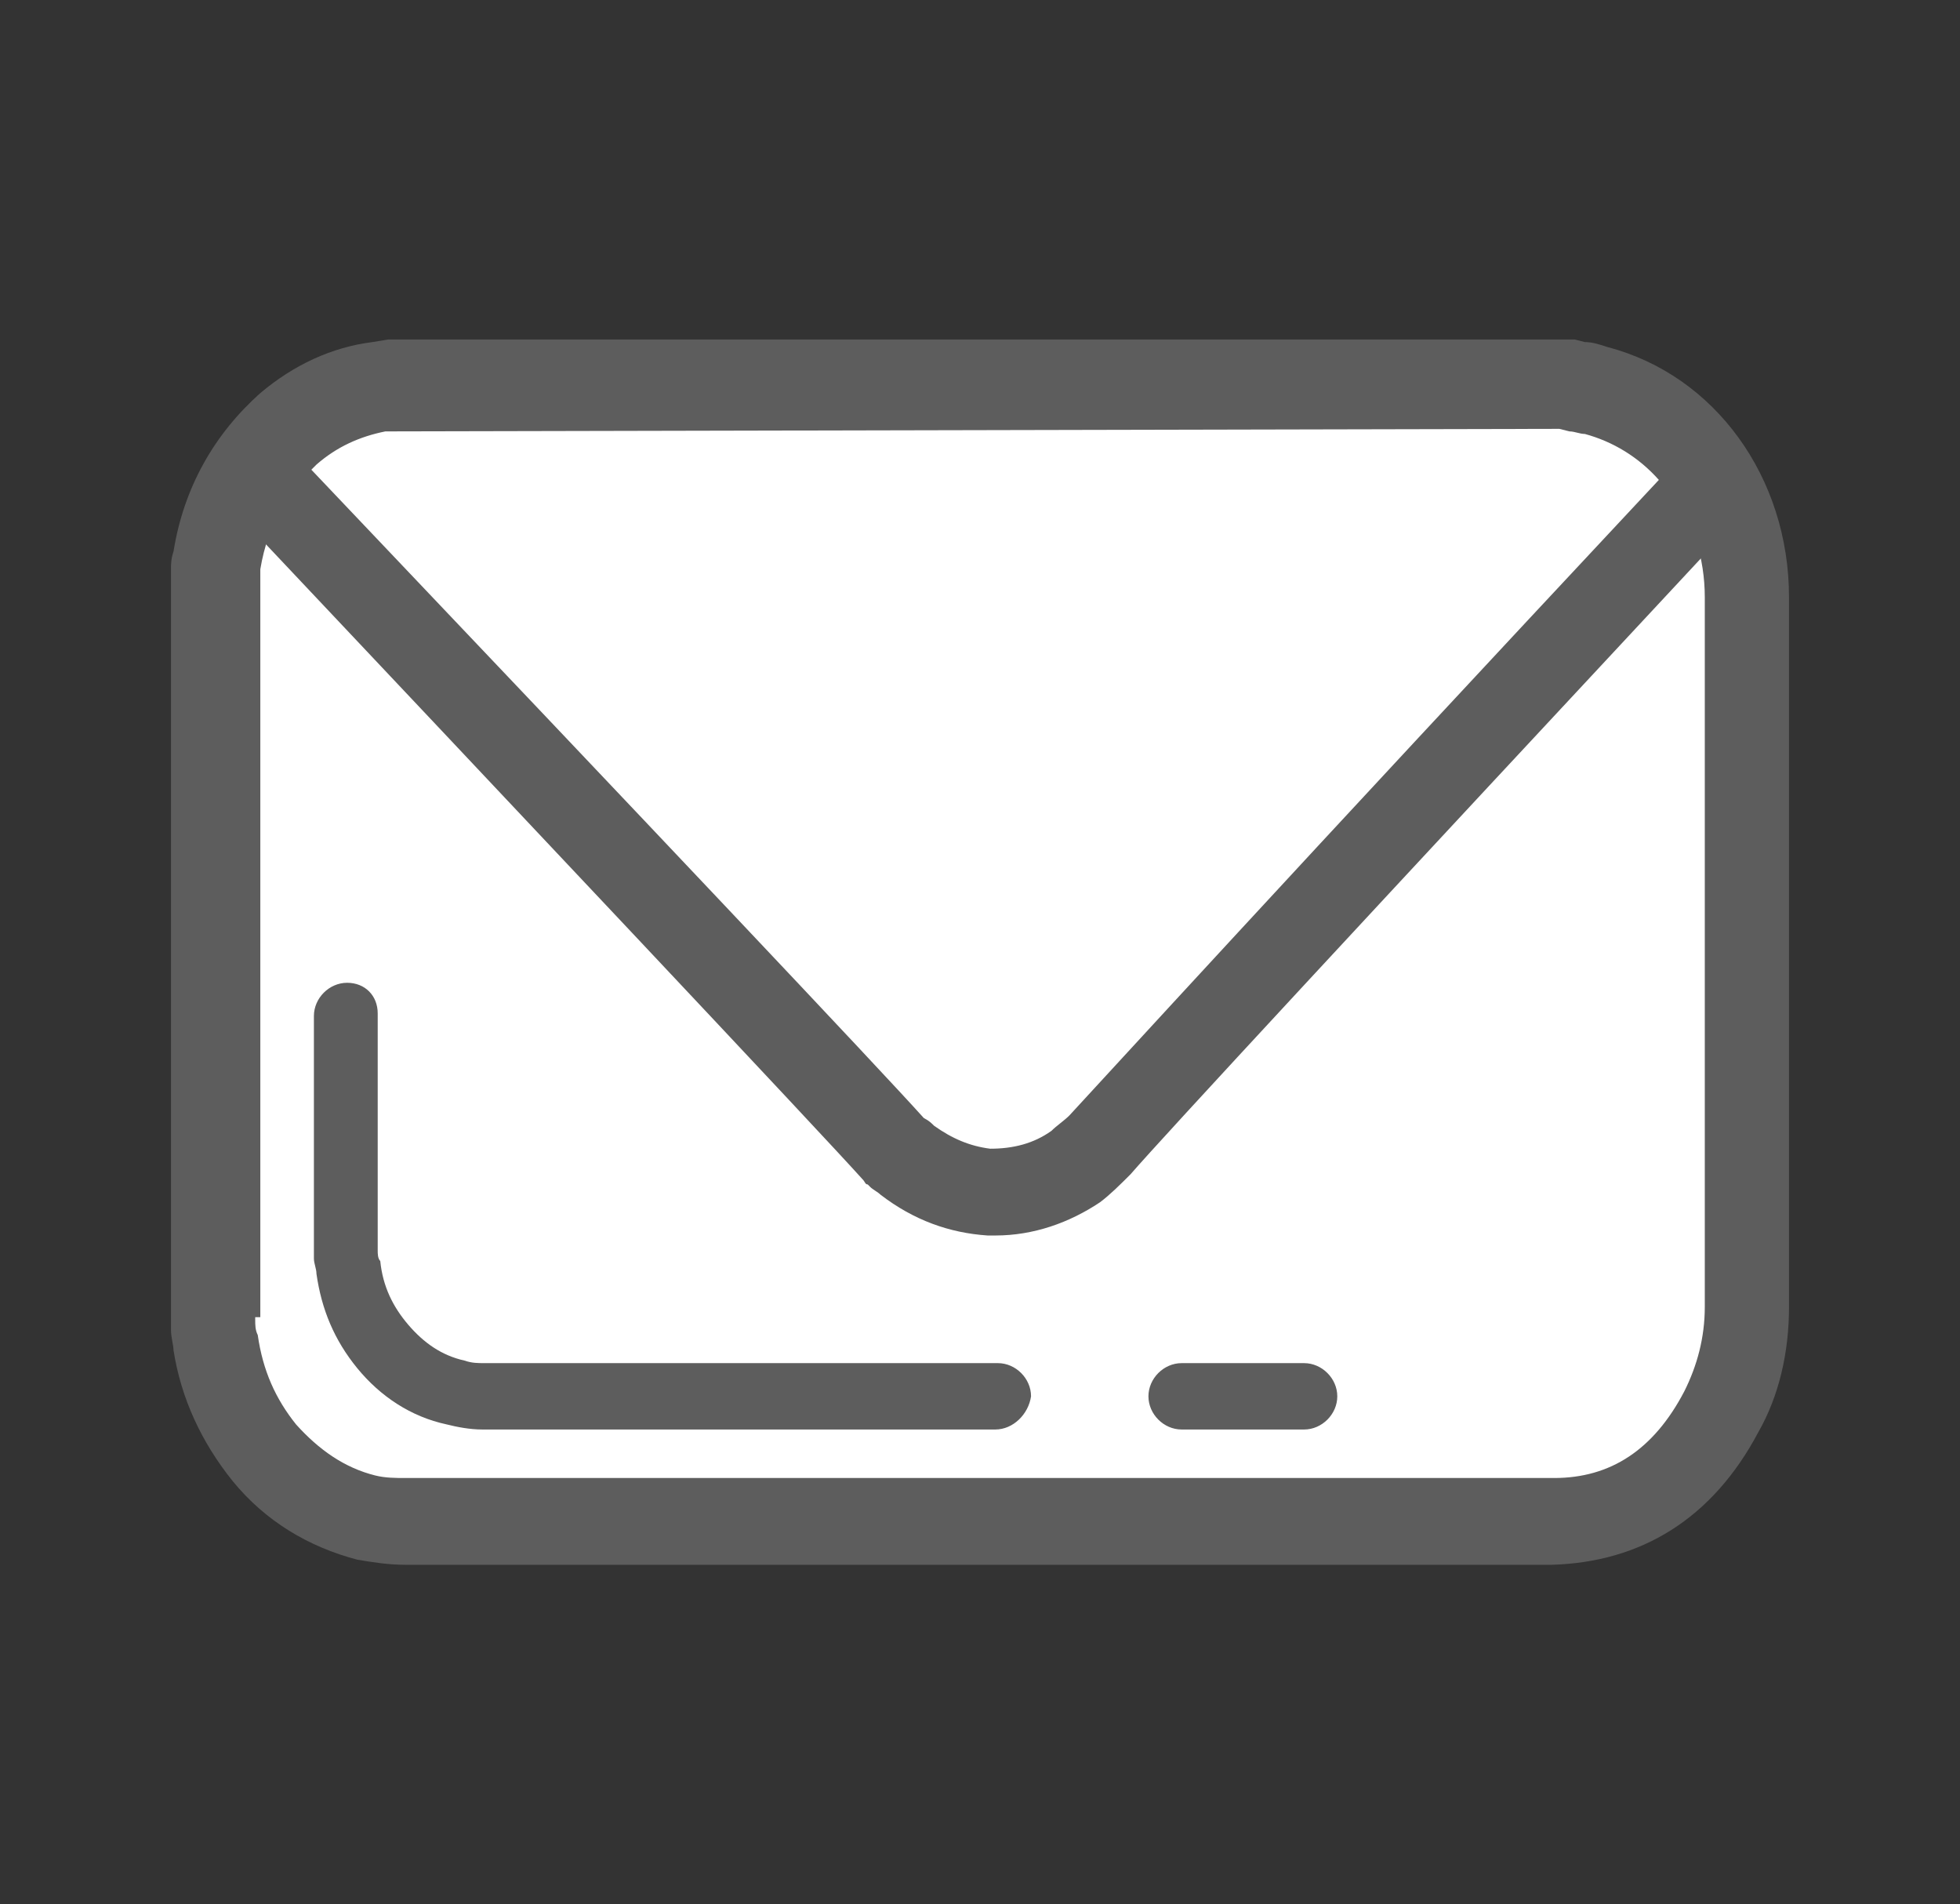
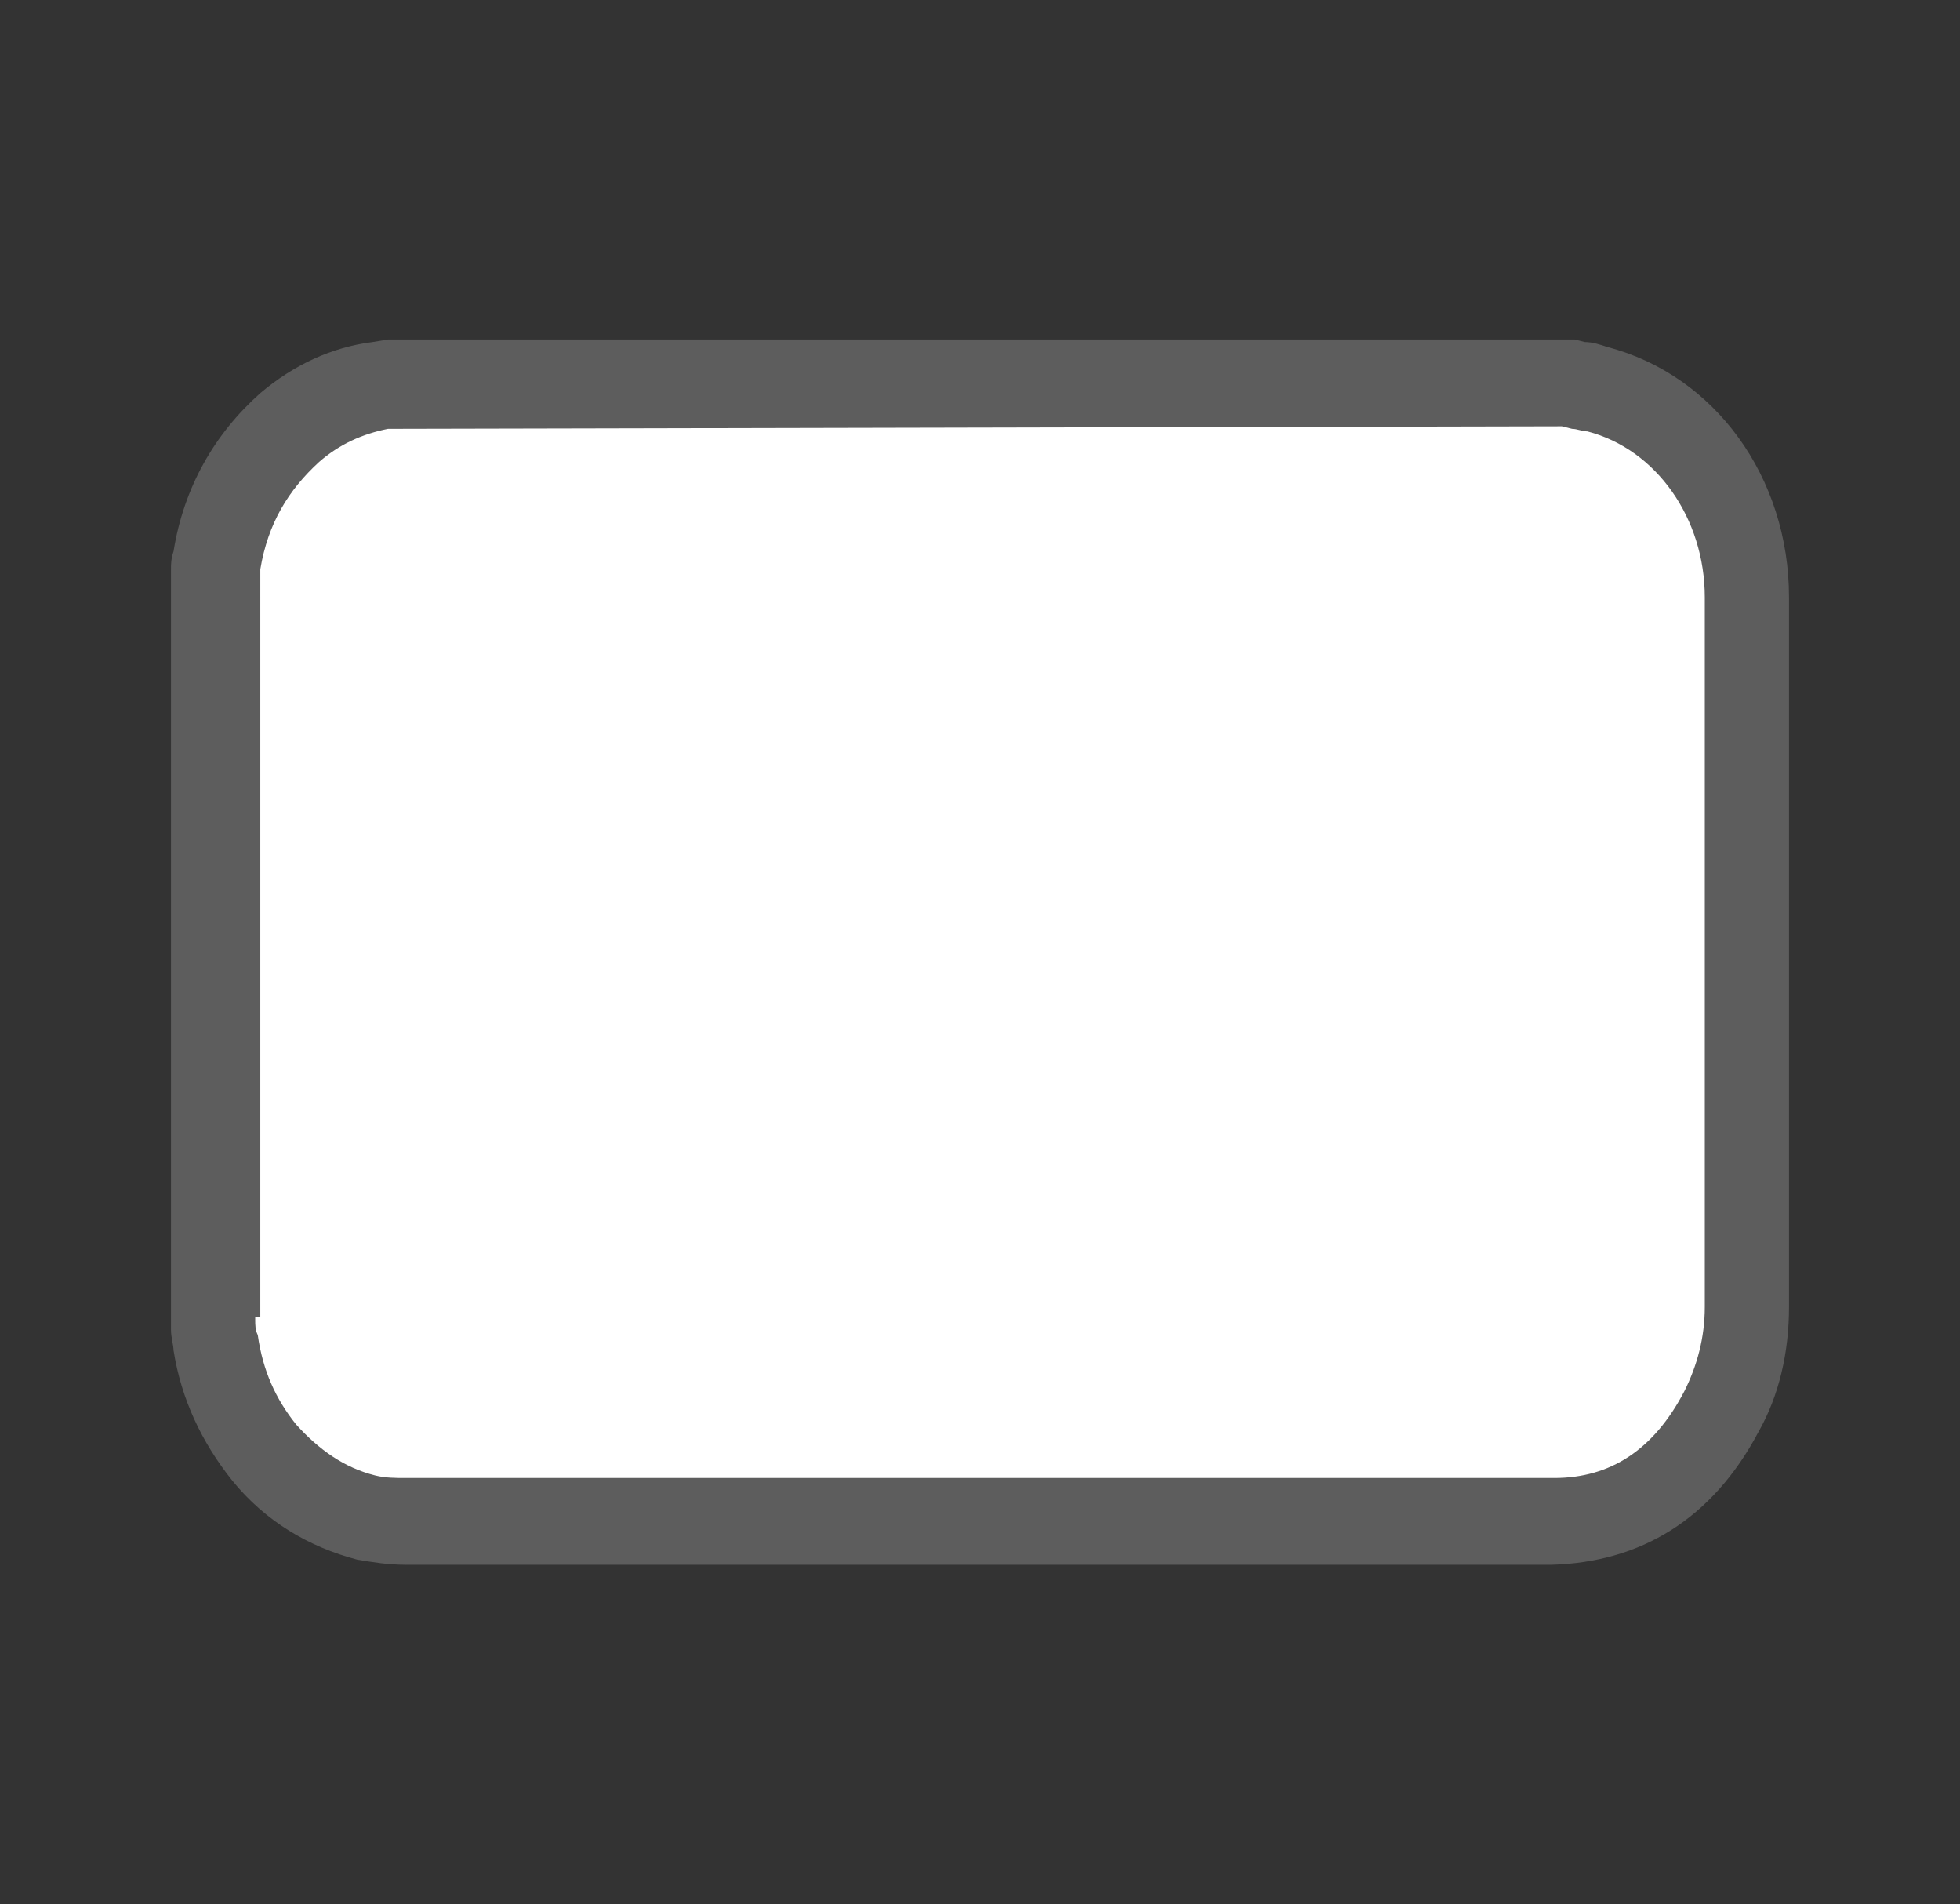
<svg xmlns="http://www.w3.org/2000/svg" version="1.0" id="Capa_1" x="0px" y="0px" viewBox="73.2 58 76.8 74.6" style="enable-background:new 73.2 58 76.8 74.6;" xml:space="preserve">
  <rect x="73.2" y="58" width="76.8" height="74.6" fill="#333333" stroke="none" />
  <g id="XMLID_898_">
    <g id="XMLID_685_">
      <path id="XMLID_677_" style="fill-rule:evenodd;clip-rule:evenodd;fill:#FFFFFF;" d="M141.6,109.2c0,1.5-0.3,2.9-1,4.1    c-1.5,2.8-3.7,4.3-6.6,4.3c-8.4,0-36.6,0-45,0c-0.5,0-1-0.1-1.6-0.2c-1.6-0.4-2.9-1.2-4-2.5c-1-1.2-1.6-2.7-1.9-4.3    c0-0.3-0.1-0.6-0.1-0.9c0-9.6,0-19.2,0-28.8c0,0,0-0.1,0-0.1c0-0.3,0-0.5,0.1-0.8c0.4-2.1,1.3-3.9,2.8-5.2c1-0.9,2.2-1.4,3.5-1.6    c0.2,0,0.4-0.1,0.6-0.1c8.7,0,37.2,0,45.9,0c0,0,0.1,0,0.1,0c0.4,0.1,0.8,0.1,1.1,0.2c3.4,0.9,5.8,4.2,5.8,8.2    C141.6,90.7,141.6,99.9,141.6,109.2z" />
      <path id="XMLID_679_" style="fill:#5D5D5D;" d="M115.2,119.3c-6.1,0-12.5,0-17.7,0l-8.4,0c-0.7,0-1.3-0.1-1.9-0.2    c-1.9-0.5-3.6-1.5-4.9-3.1c-1.2-1.5-2-3.2-2.3-5.1c0-0.2-0.1-0.5-0.1-0.8l0-0.2c0-0.1,0-0.1,0-0.2V80.9c0-0.1,0-0.2,0-0.3l0-0.3    c0-0.2,0-0.4,0.1-0.7c0.4-2.5,1.6-4.6,3.4-6.2c1.3-1.1,2.8-1.8,4.4-2l0.6-0.1c0.1,0,0.2,0,0.2,0h45.9c0.1,0,0.3,0,0.4,0l0.4,0.1    c0.3,0,0.6,0.1,0.9,0.2c4.2,1.1,7.1,5.1,7.1,9.8v27.8c0,1.8-0.4,3.5-1.2,4.9c-1.8,3.4-4.6,5.1-8.1,5.2    C130.4,119.3,123,119.3,115.2,119.3z M83.2,109.6l0,0.1c0,0.2,0,0.4,0.1,0.6c0.2,1.4,0.7,2.5,1.5,3.5c0.9,1,1.9,1.7,3.1,2    c0.4,0.1,0.8,0.1,1.2,0.1l8.4,0c11.9,0,30.1,0,36.6,0c2.2,0,3.9-1.1,5.1-3.4c0.5-1,0.8-2.1,0.8-3.3l0,0V81.4    c0-3.1-1.9-5.8-4.6-6.5c-0.2,0-0.4-0.1-0.6-0.1l-0.4-0.1c0,0,0,0,0,0l-46,0.1c-1,0.2-1.9,0.6-2.7,1.3c-1.2,1.1-2,2.4-2.3,4.2    c0,0.1,0,0.3,0,0.4l0,0.3c0,0,0,0.1,0,0.1V109.6z" />
    </g>
-     <path id="XMLID_680_" style="fill:#5D5D5D;" d="M112.2,114l-20.1,0c-0.5,0-1-0.1-1.4-0.2c-1.4-0.3-2.6-1.1-3.5-2.2   c-0.9-1.1-1.4-2.3-1.6-3.7c0-0.2-0.1-0.4-0.1-0.6c0,0,0-0.2,0-0.2v-9.3c0-0.7,0.6-1.3,1.3-1.3S88,97,88,97.7v9.3   c0,0.1,0,0.3,0.1,0.4c0.1,1,0.5,1.8,1.1,2.5c0.6,0.7,1.3,1.2,2.2,1.4c0.3,0.1,0.5,0.1,0.8,0.1l20.1,0c0.7,0,1.3,0.6,1.3,1.3   C113.5,113.4,112.9,114,112.2,114z M119.5,114c-0.7,0-1.3-0.6-1.3-1.3c0-0.7,0.6-1.3,1.3-1.3l4.8,0c0,0,0,0,0,0   c0.7,0,1.3,0.6,1.3,1.3c0,0.7-0.6,1.3-1.3,1.3L119.5,114C119.5,114,119.5,114,119.5,114z" />
    <g id="XMLID_676_">
-       <path id="XMLID_672_" style="fill-rule:evenodd;clip-rule:evenodd;fill:#FFFFFF;" d="M135.8,73.3c-0.4-0.1-0.8-0.1-1.1-0.2    c0,0-0.1,0-0.1,0c-8.7,0-37.2,0-45.9,0c-0.2,0-0.4,0.1-0.6,0.1c-1.3,0.2-2.5,0.7-3.5,1.6c-0.5,0.5-1,1-1.4,1.5    c12.8,13.6,23.3,24.8,25.1,26.7c0.2,0.1,0.3,0.3,0.5,0.4c1,0.8,2,1.2,3.2,1.2c1.3,0.1,2.4-0.3,3.5-1c0.3-0.2,0.7-0.5,0.9-0.9    c1.5-1.7,11.3-12.3,24-25.9C139.3,75.1,137.7,73.8,135.8,73.3z" />
-       <path id="XMLID_673_" style="fill:#5D5D5D;" d="M112.2,106.4c-0.1,0-0.2,0-0.3,0c-1.5-0.1-2.9-0.6-4.2-1.6    c-0.1-0.1-0.3-0.2-0.4-0.3l-0.1-0.1c-0.1,0-0.1-0.1-0.2-0.2c-1.8-2-13.4-14.3-25.1-26.7c-0.5-0.6-0.6-1.5-0.2-2.1    c0.5-0.7,1.1-1.4,1.6-1.9c1.3-1.1,2.8-1.8,4.4-2l0.6-0.1c0.1,0,0.2,0,0.2,0h45.9c0.1,0,0.3,0,0.4,0l0.4,0.1c0.3,0,0.6,0.1,0.9,0.2    l0,0c2.3,0.6,4.3,2.2,5.6,4.4c0.4,0.6,0.3,1.5-0.2,2c-15.1,16.2-22.7,24.4-24,25.9c-0.4,0.4-0.8,0.8-1.2,1.1    C115.1,105.9,113.7,106.4,112.2,106.4z M109.4,101.8L109.4,101.8c0.2,0.1,0.3,0.2,0.4,0.3c0.7,0.5,1.4,0.8,2.2,0.9    c0.9,0,1.7-0.2,2.4-0.7c0.2-0.2,0.5-0.4,0.7-0.6c1.3-1.4,8.6-9.4,23.1-24.9c-0.8-0.9-1.8-1.5-2.9-1.8c-0.2,0-0.4-0.1-0.6-0.1    l-0.4-0.1c0,0,0,0,0,0l-46,0.1c-1,0.2-1.9,0.6-2.7,1.3c-0.1,0.1-0.1,0.1-0.2,0.2C98.9,90.6,107.6,99.8,109.4,101.8z" />
-     </g>
+       </g>
  </g>
</svg>